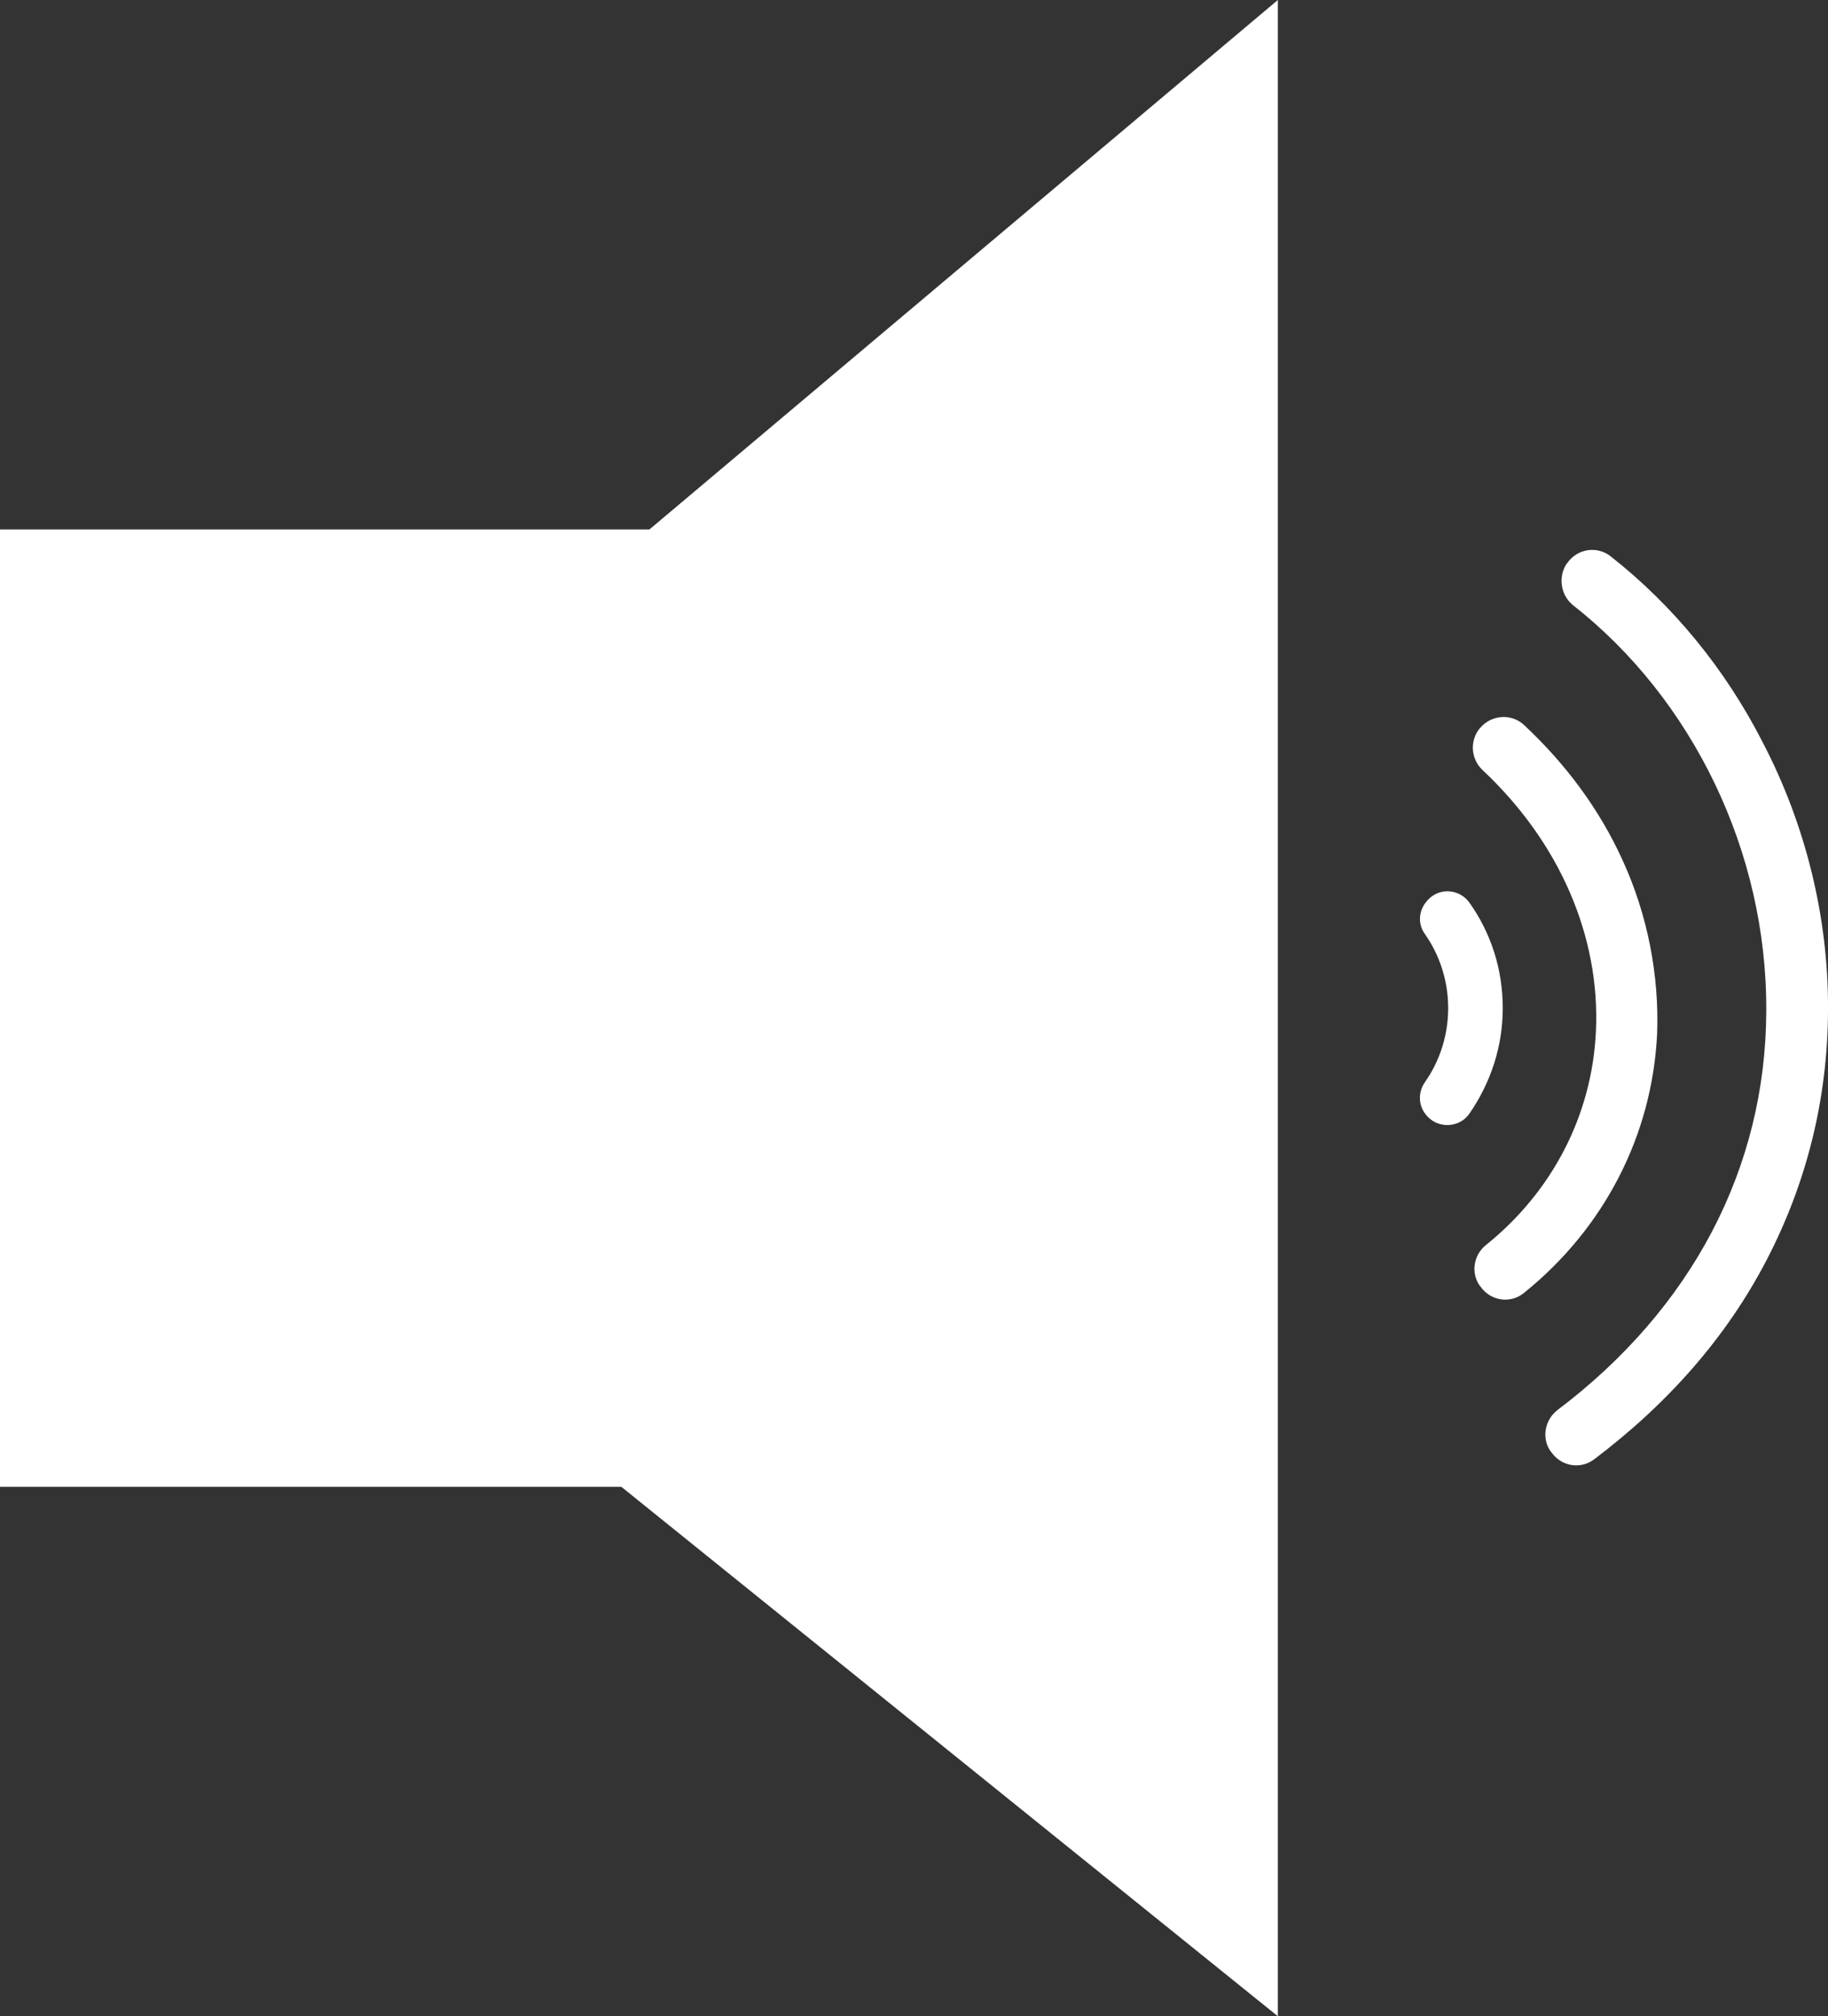
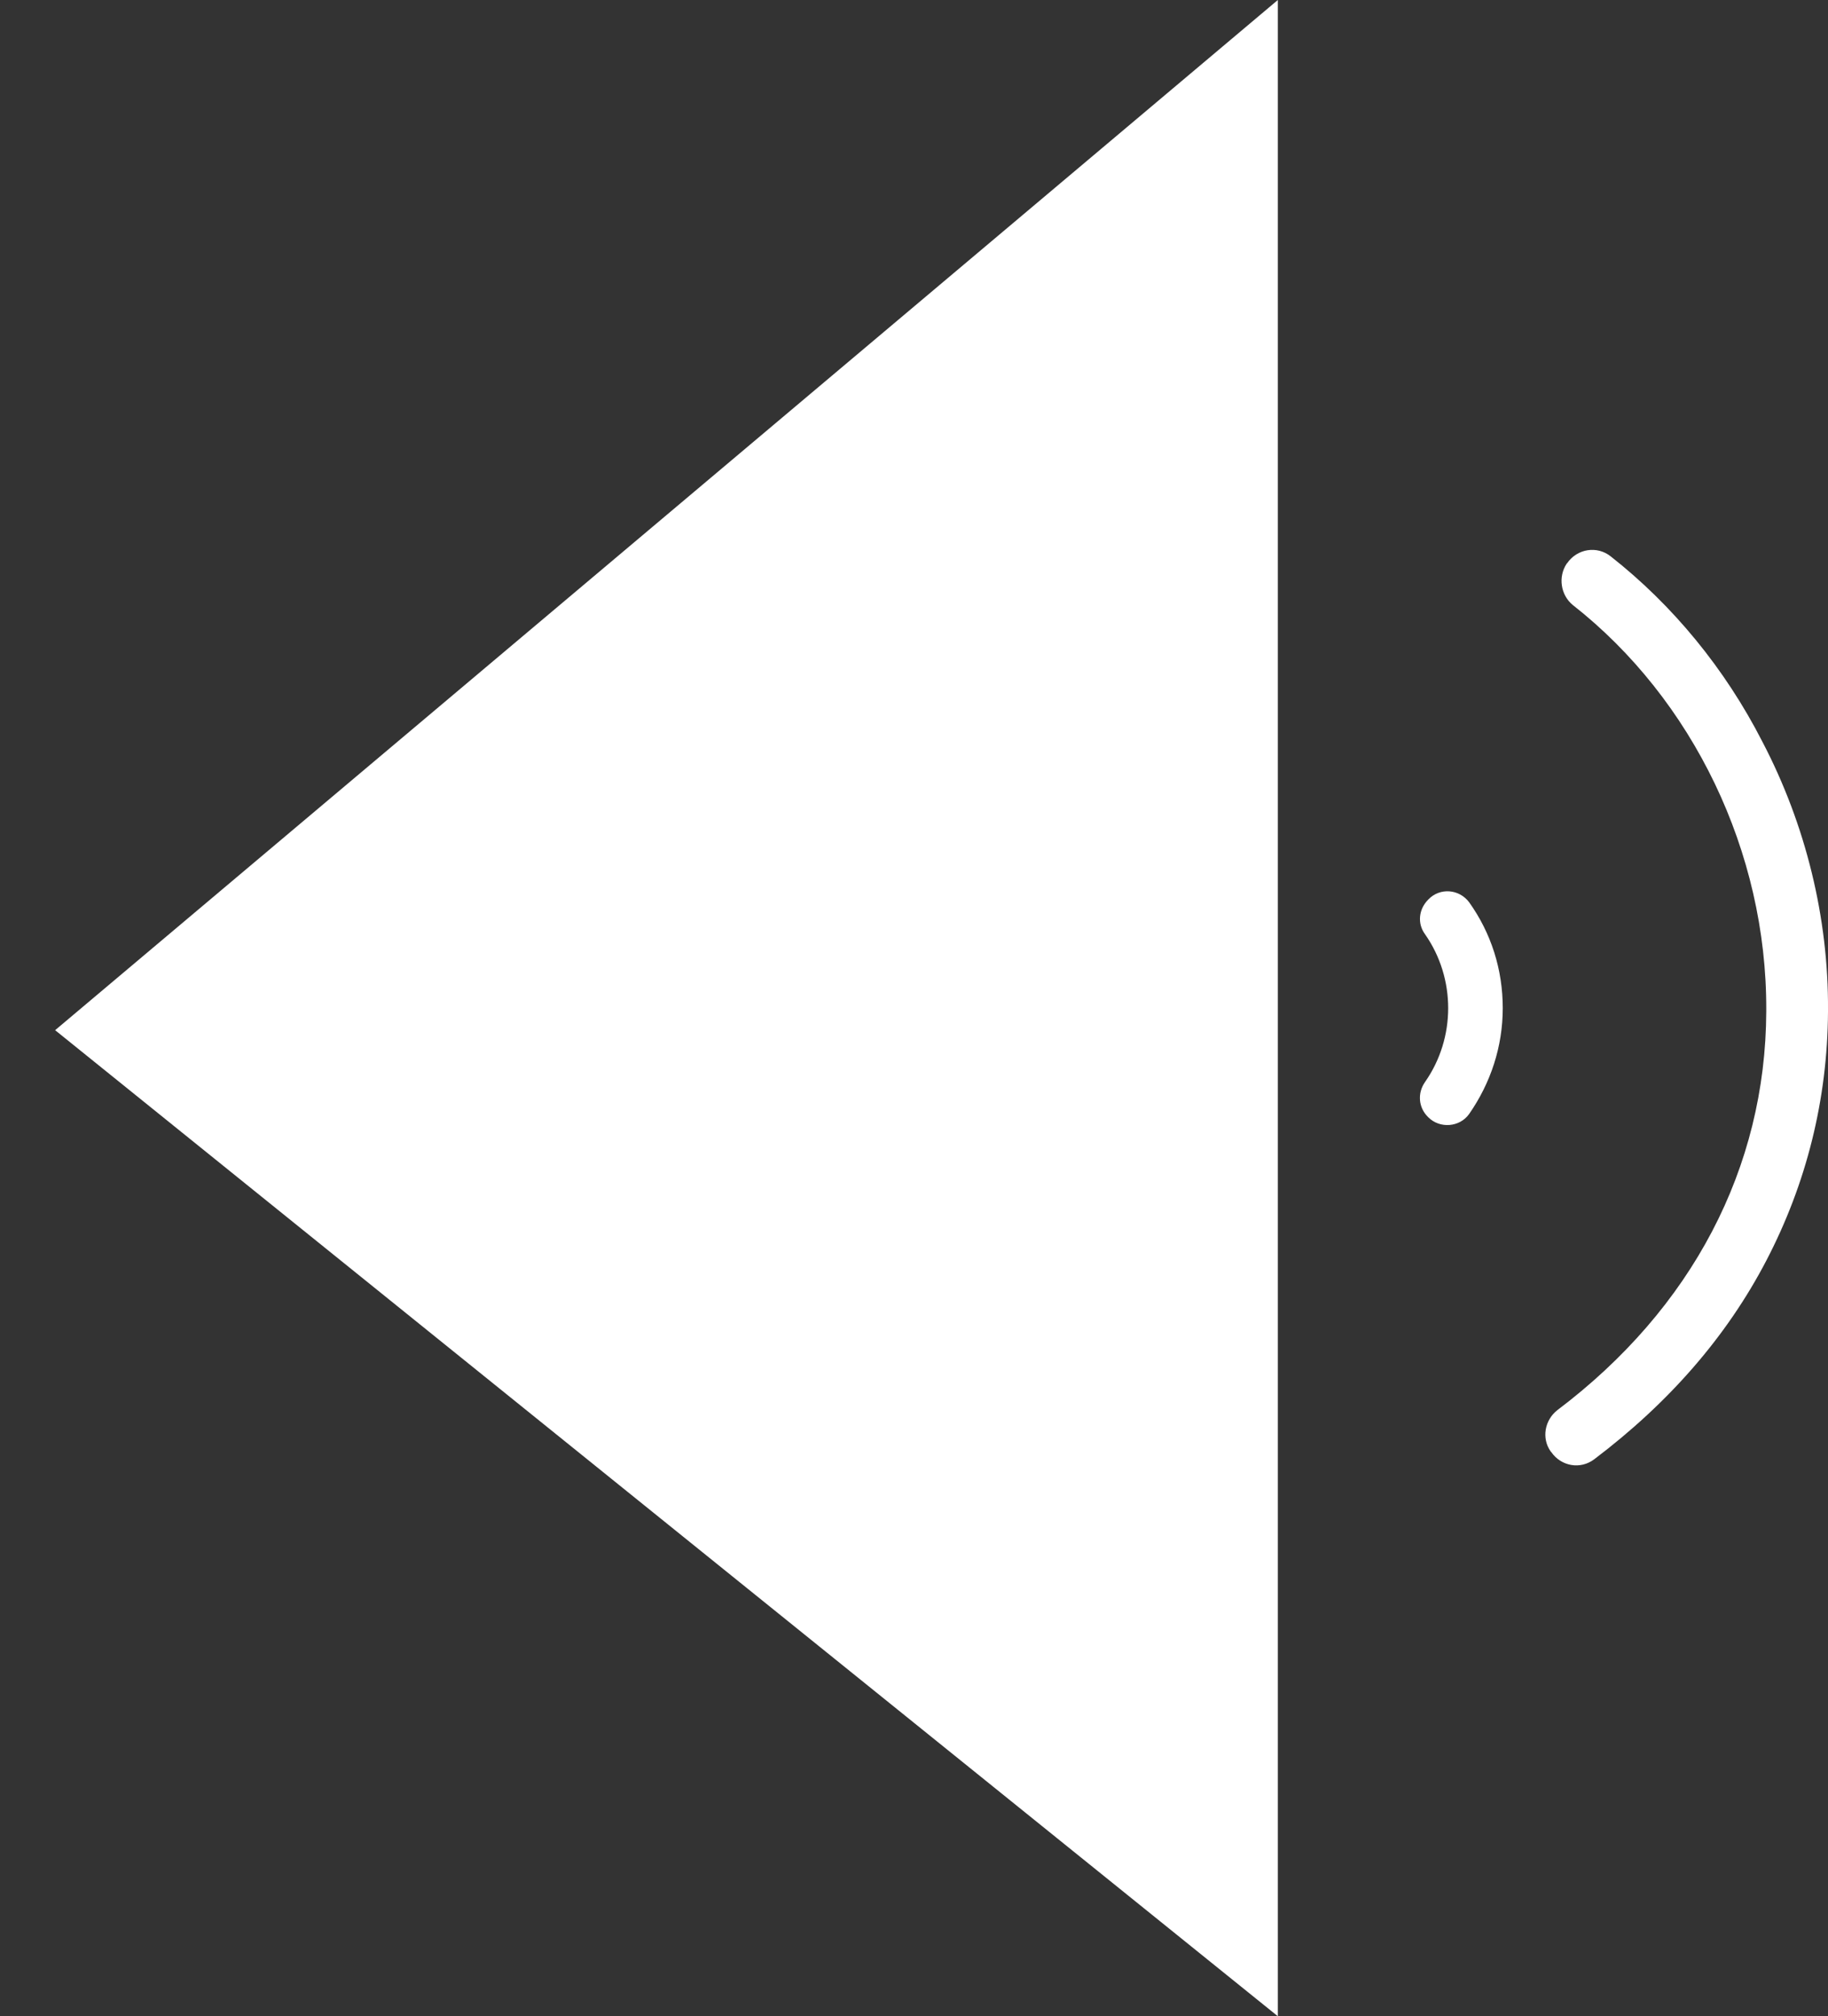
<svg xmlns="http://www.w3.org/2000/svg" viewBox="339.592 232.33 33.16 36.56" width="33.16" height="36.56">
  <rect x="339.592" y="232.33" width="33.16" height="36.56" fill="#333333" stroke="none" />
  <g transform="matrix(1, 0, 0, 1, 247.502, 231.11)">
    <polygon class="st0" points="115.27,37.78 115.27,1.22 93.09,19.9 &#09;" style="fill: rgb(255, 255, 255);" />
-     <rect x="92.09" y="10.82" class="st0" width="13" height="17.36" style="fill: rgb(255, 255, 255);" />
    <g>
      <path class="st0" d="M124.06,14.67c-0.68-1.33-1.63-2.48-2.75-3.36c-0.25-0.2-0.61-0.14-0.79,0.12l-0.01,0.01 c-0.16,0.24-0.11,0.57,0.11,0.75c2.18,1.71,3.52,4.48,3.51,7.34c0,0.01,0,0.02,0,0.03c-0.01,2.84-1.35,5.39-3.79,7.23 c-0.23,0.18-0.29,0.51-0.12,0.75l0.01,0.01c0.18,0.26,0.53,0.32,0.78,0.13c1.35-1.02,2.4-2.22,3.12-3.6 c0.73-1.4,1.11-2.92,1.12-4.51c0-0.01,0-0.02,0-0.04C125.26,17.87,124.85,16.18,124.06,14.67z" style="fill: rgb(255, 255, 255);" />
-       <path class="st0" d="M121.52,16.81c-0.41-0.9-1.01-1.72-1.78-2.44c-0.23-0.22-0.6-0.19-0.8,0.05l-0.01,0.01 c-0.18,0.22-0.16,0.55,0.05,0.75c1.4,1.31,2.14,3.02,2.06,4.74c-0.07,1.52-0.79,2.91-2,3.88c-0.22,0.18-0.27,0.5-0.11,0.73 l0.01,0.01c0.18,0.27,0.55,0.33,0.8,0.12c1.45-1.17,2.32-2.85,2.41-4.69C122.19,18.91,121.98,17.81,121.52,16.81z" style="fill: rgb(255, 255, 255);" />
      <path class="st0" d="M118,17.53L118,17.53c-0.18,0.18-0.2,0.44-0.06,0.63c0.56,0.8,0.56,1.88,0,2.68 c-0.14,0.2-0.12,0.46,0.05,0.63l0.01,0.01c0.21,0.21,0.57,0.18,0.74-0.06c0.39-0.56,0.61-1.22,0.61-1.92 c0-0.7-0.21-1.36-0.61-1.92C118.56,17.34,118.21,17.31,118,17.53z" style="fill: rgb(255, 255, 255);" />
    </g>
  </g>
</svg>